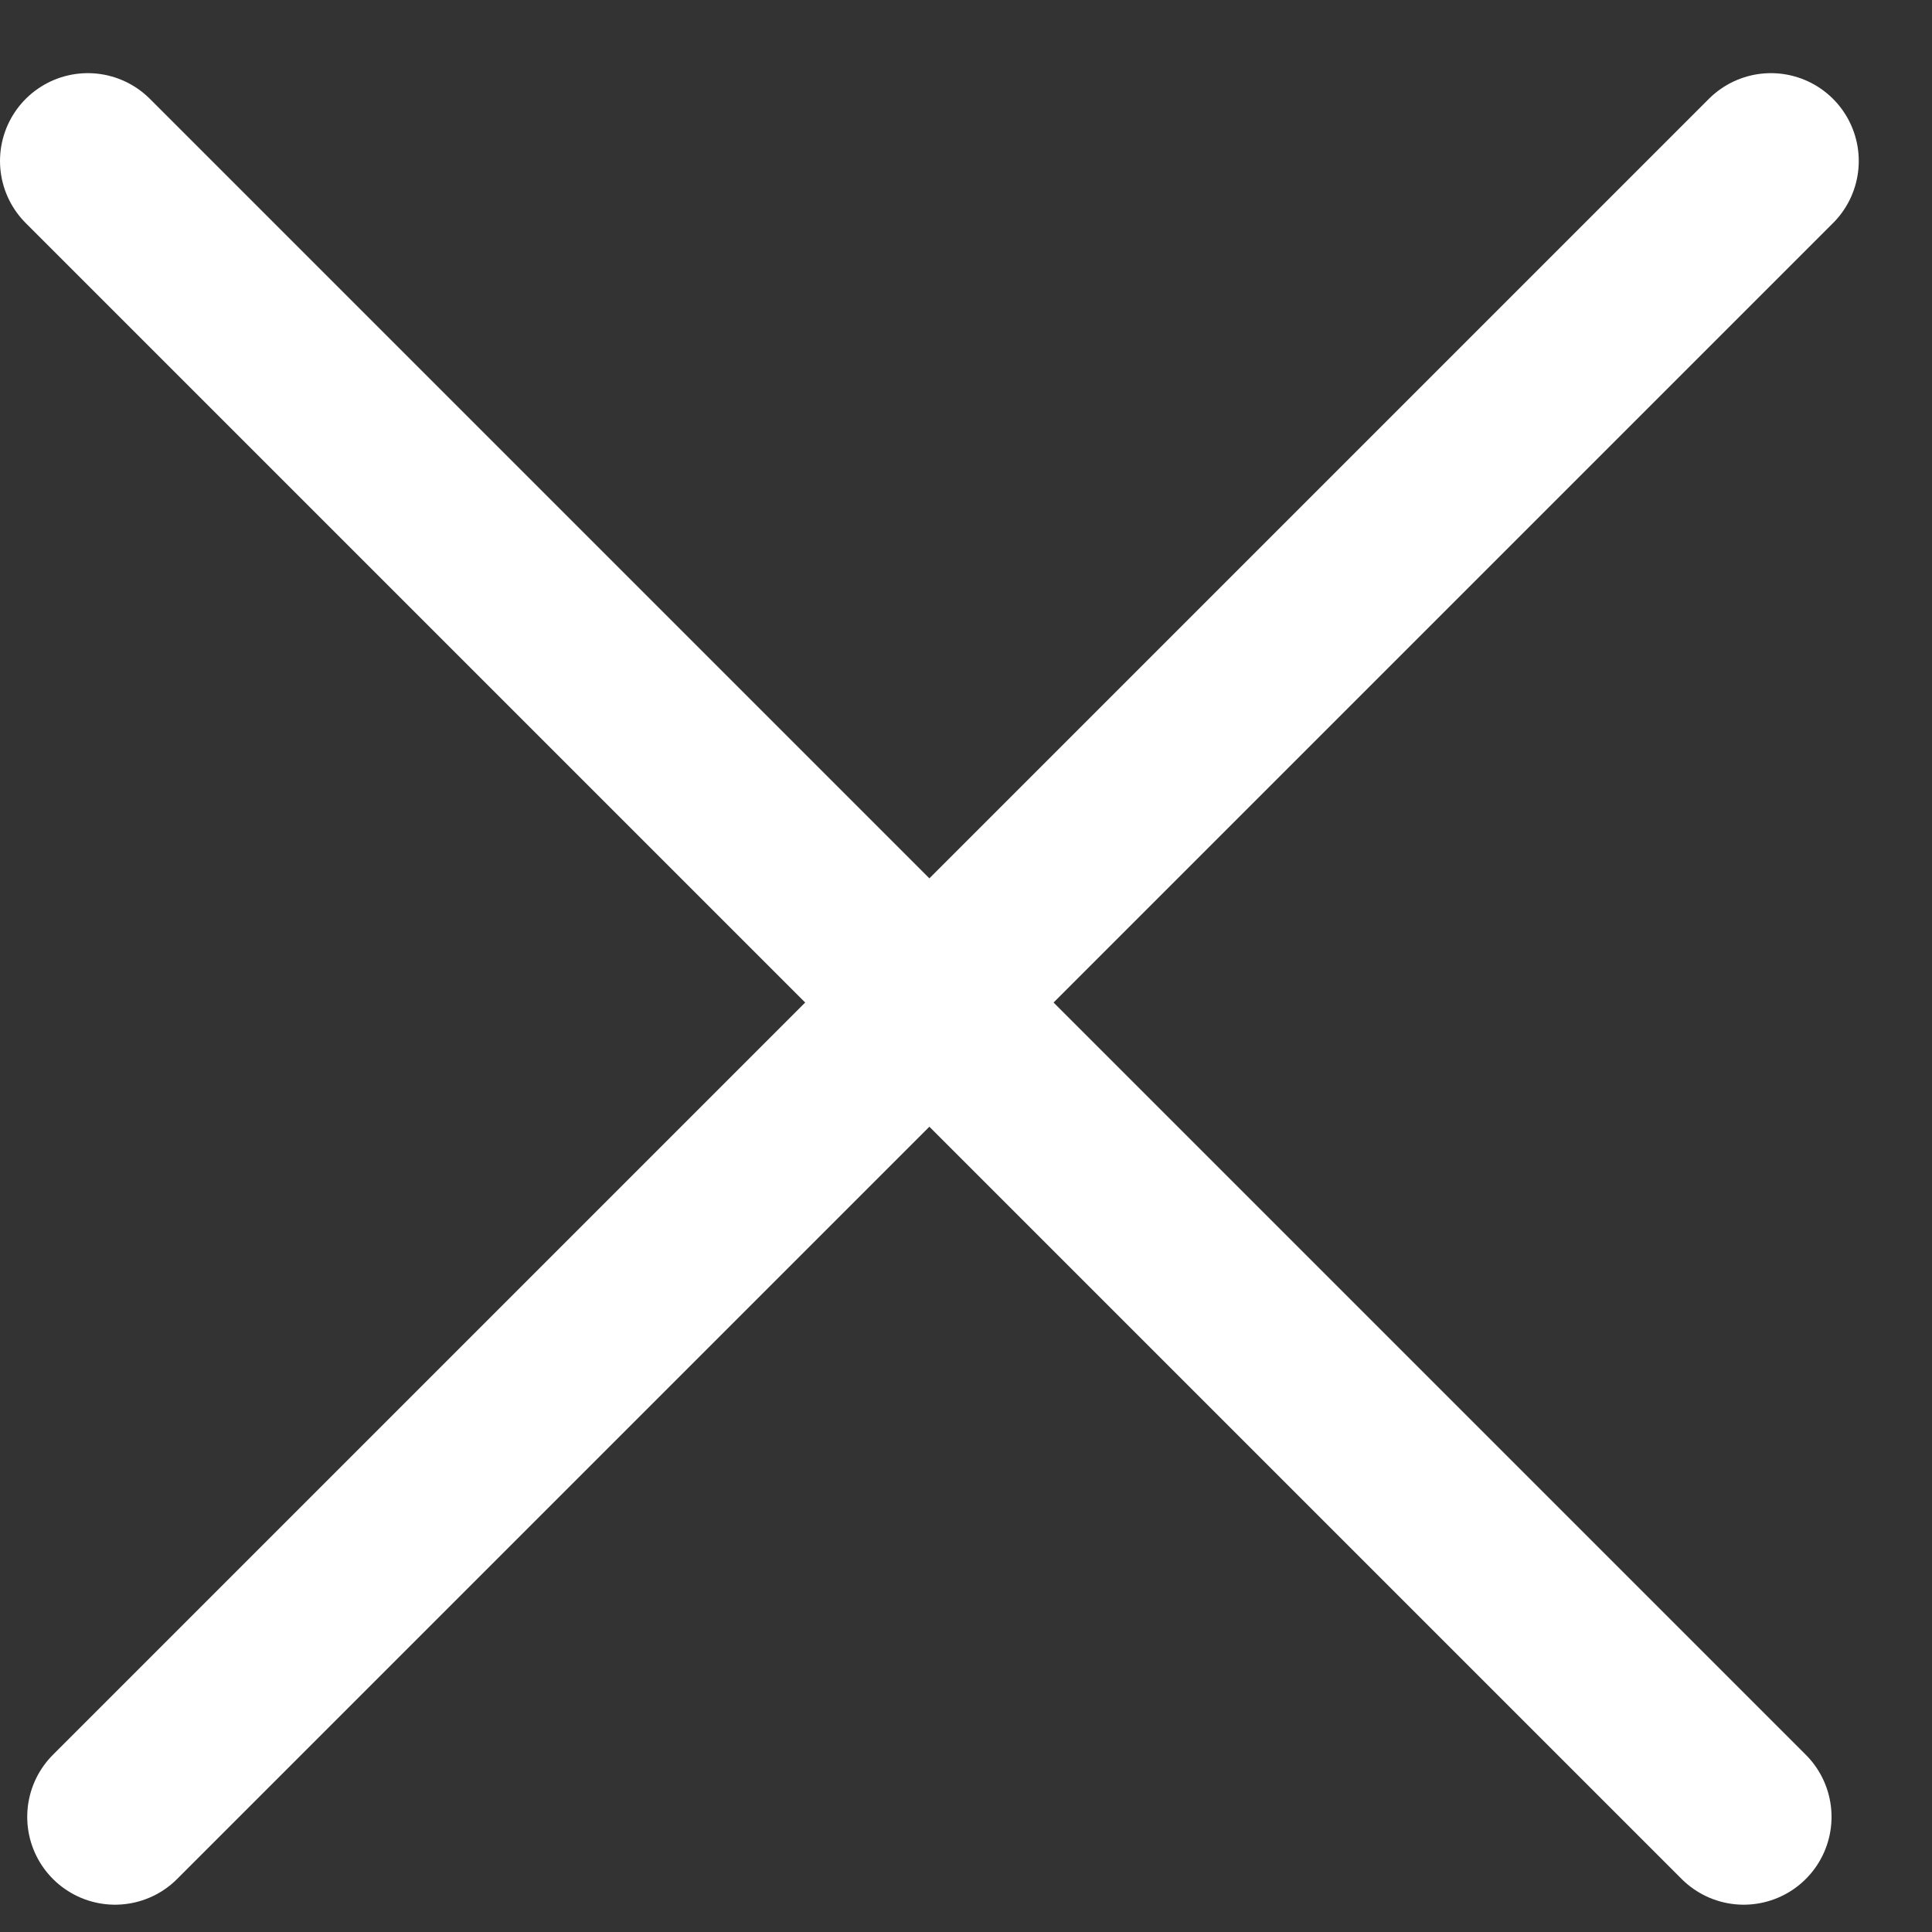
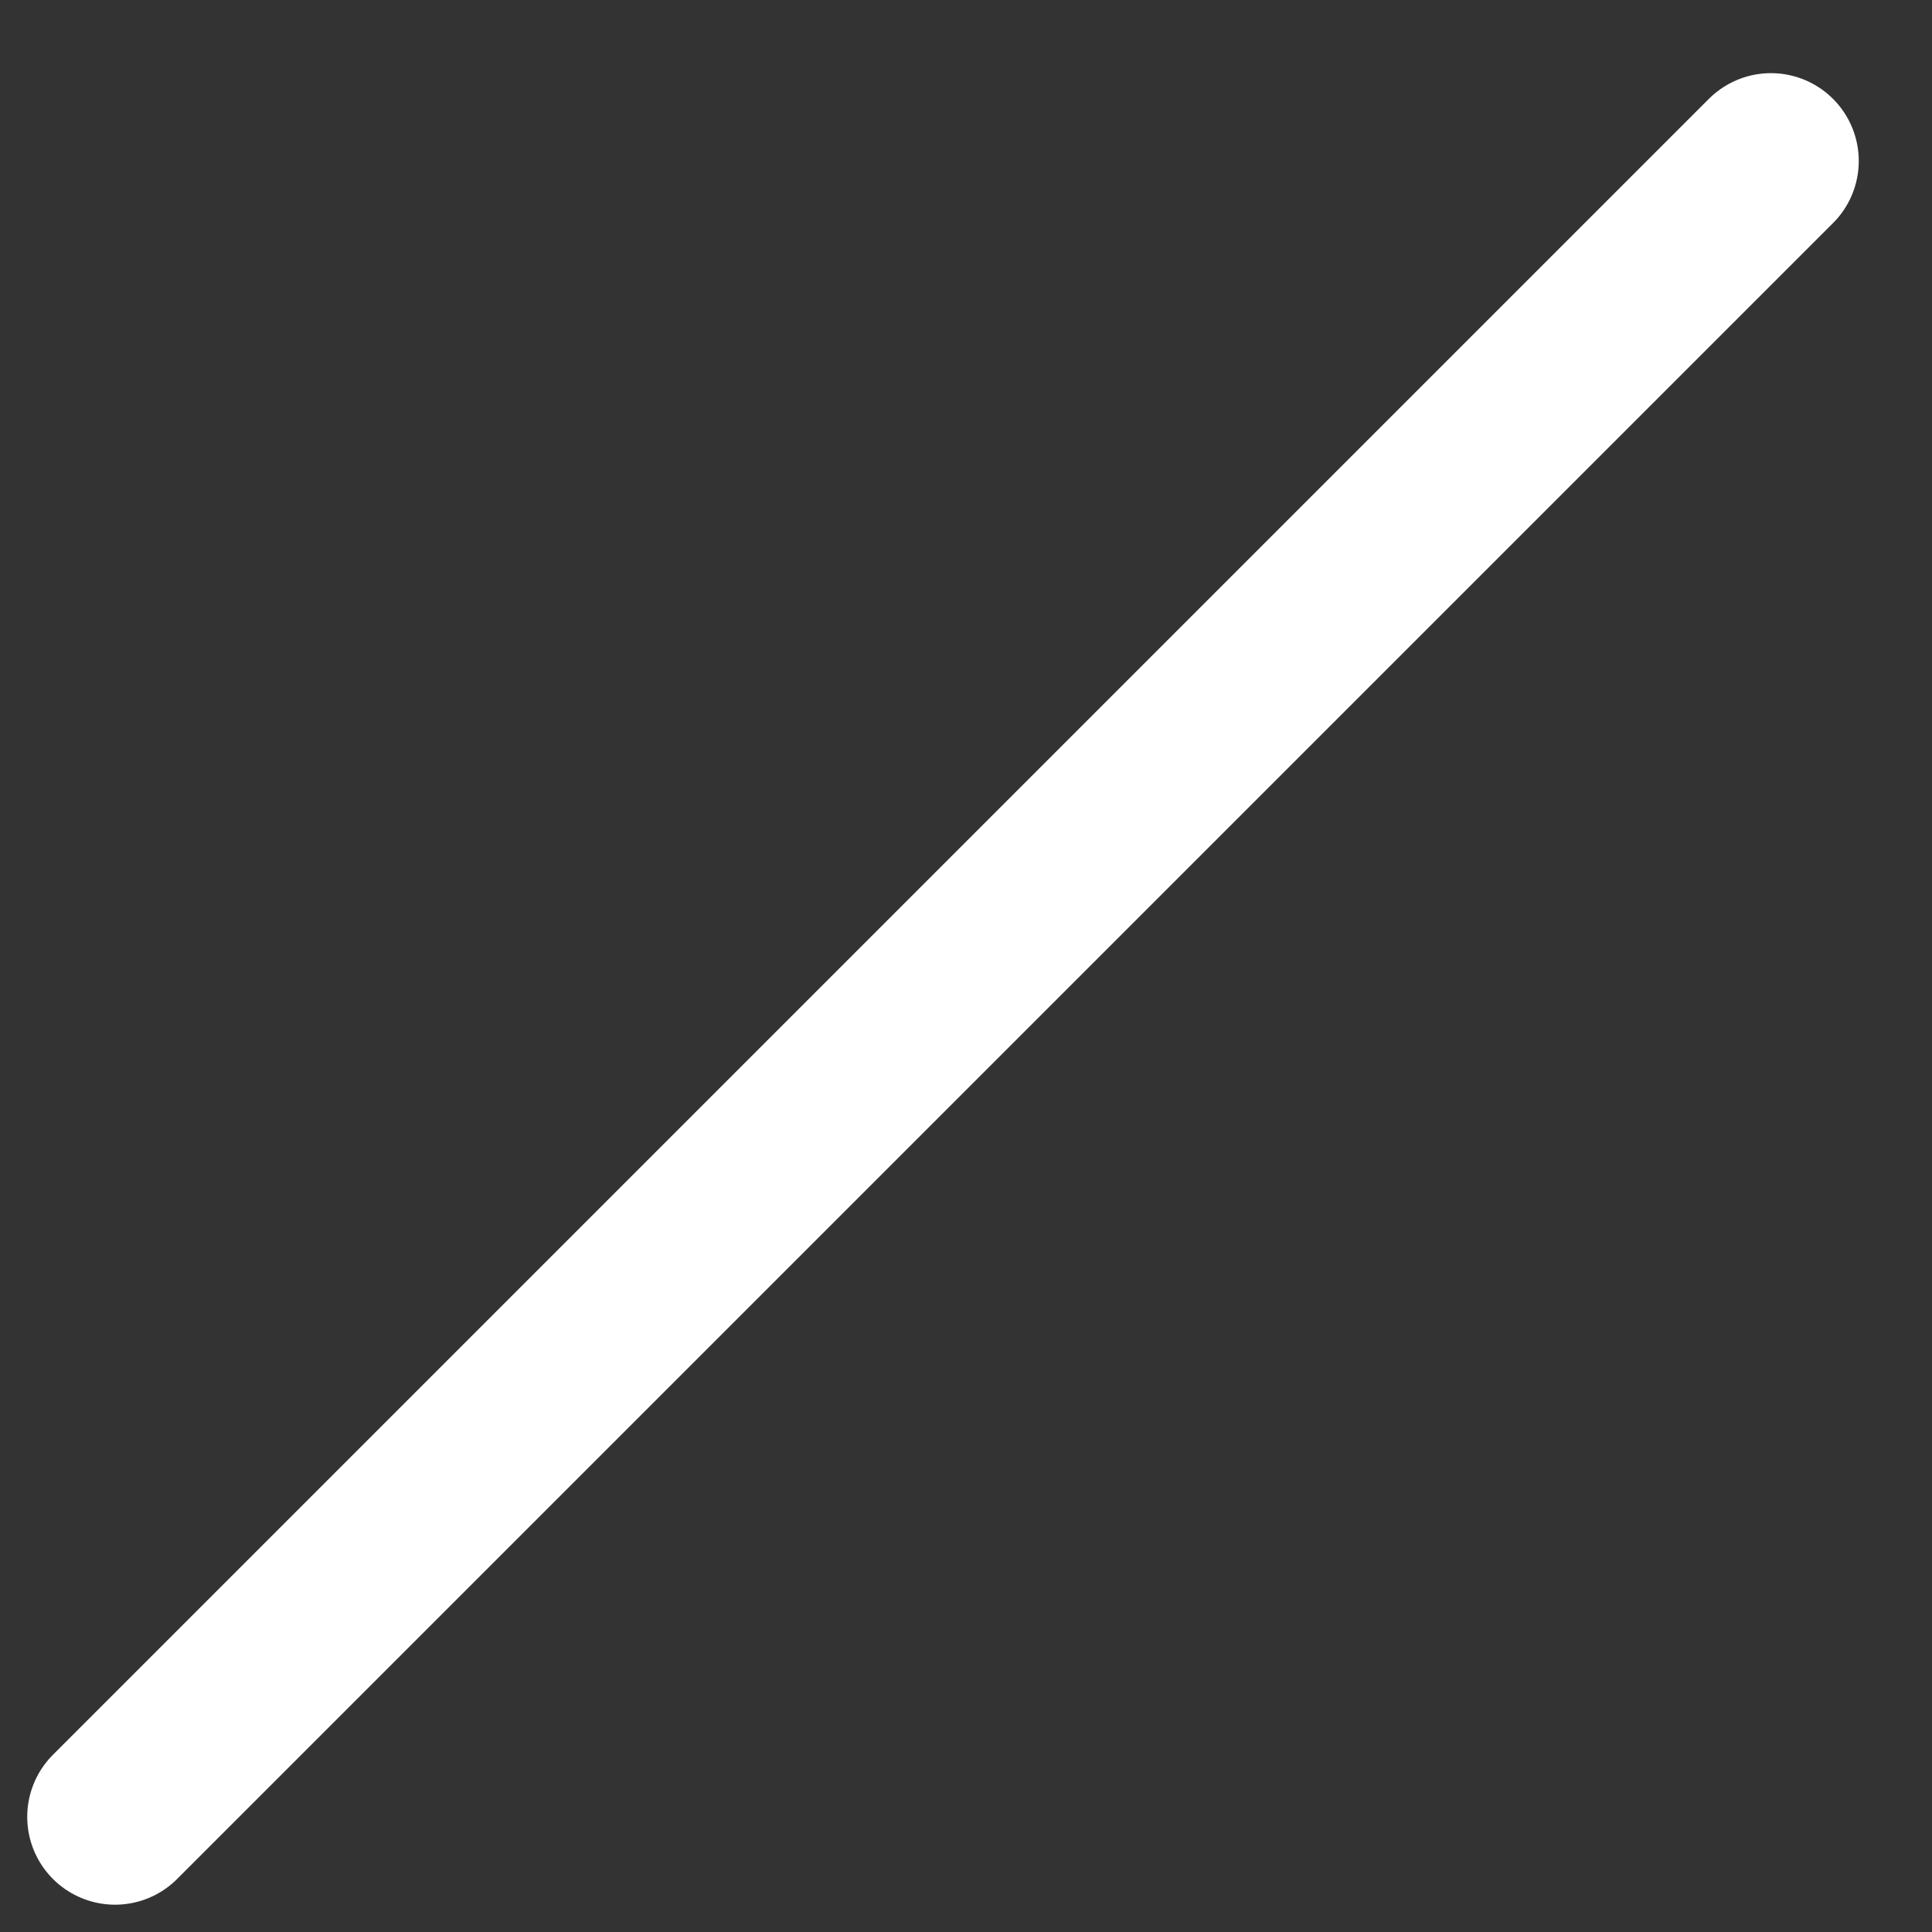
<svg xmlns="http://www.w3.org/2000/svg" width="22" height="22" viewBox="0 0 22 22" fill="none">
  <rect x="0" y="0" width="22" height="22" fill="#333333" stroke="none" />
-   <path d="M1 1.833L19.856 20.689" stroke="white" stroke-width="2" stroke-linecap="round" />
  <path d="M20.166 1.833L1.31 20.689" stroke="white" stroke-width="2" stroke-linecap="round" />
</svg>